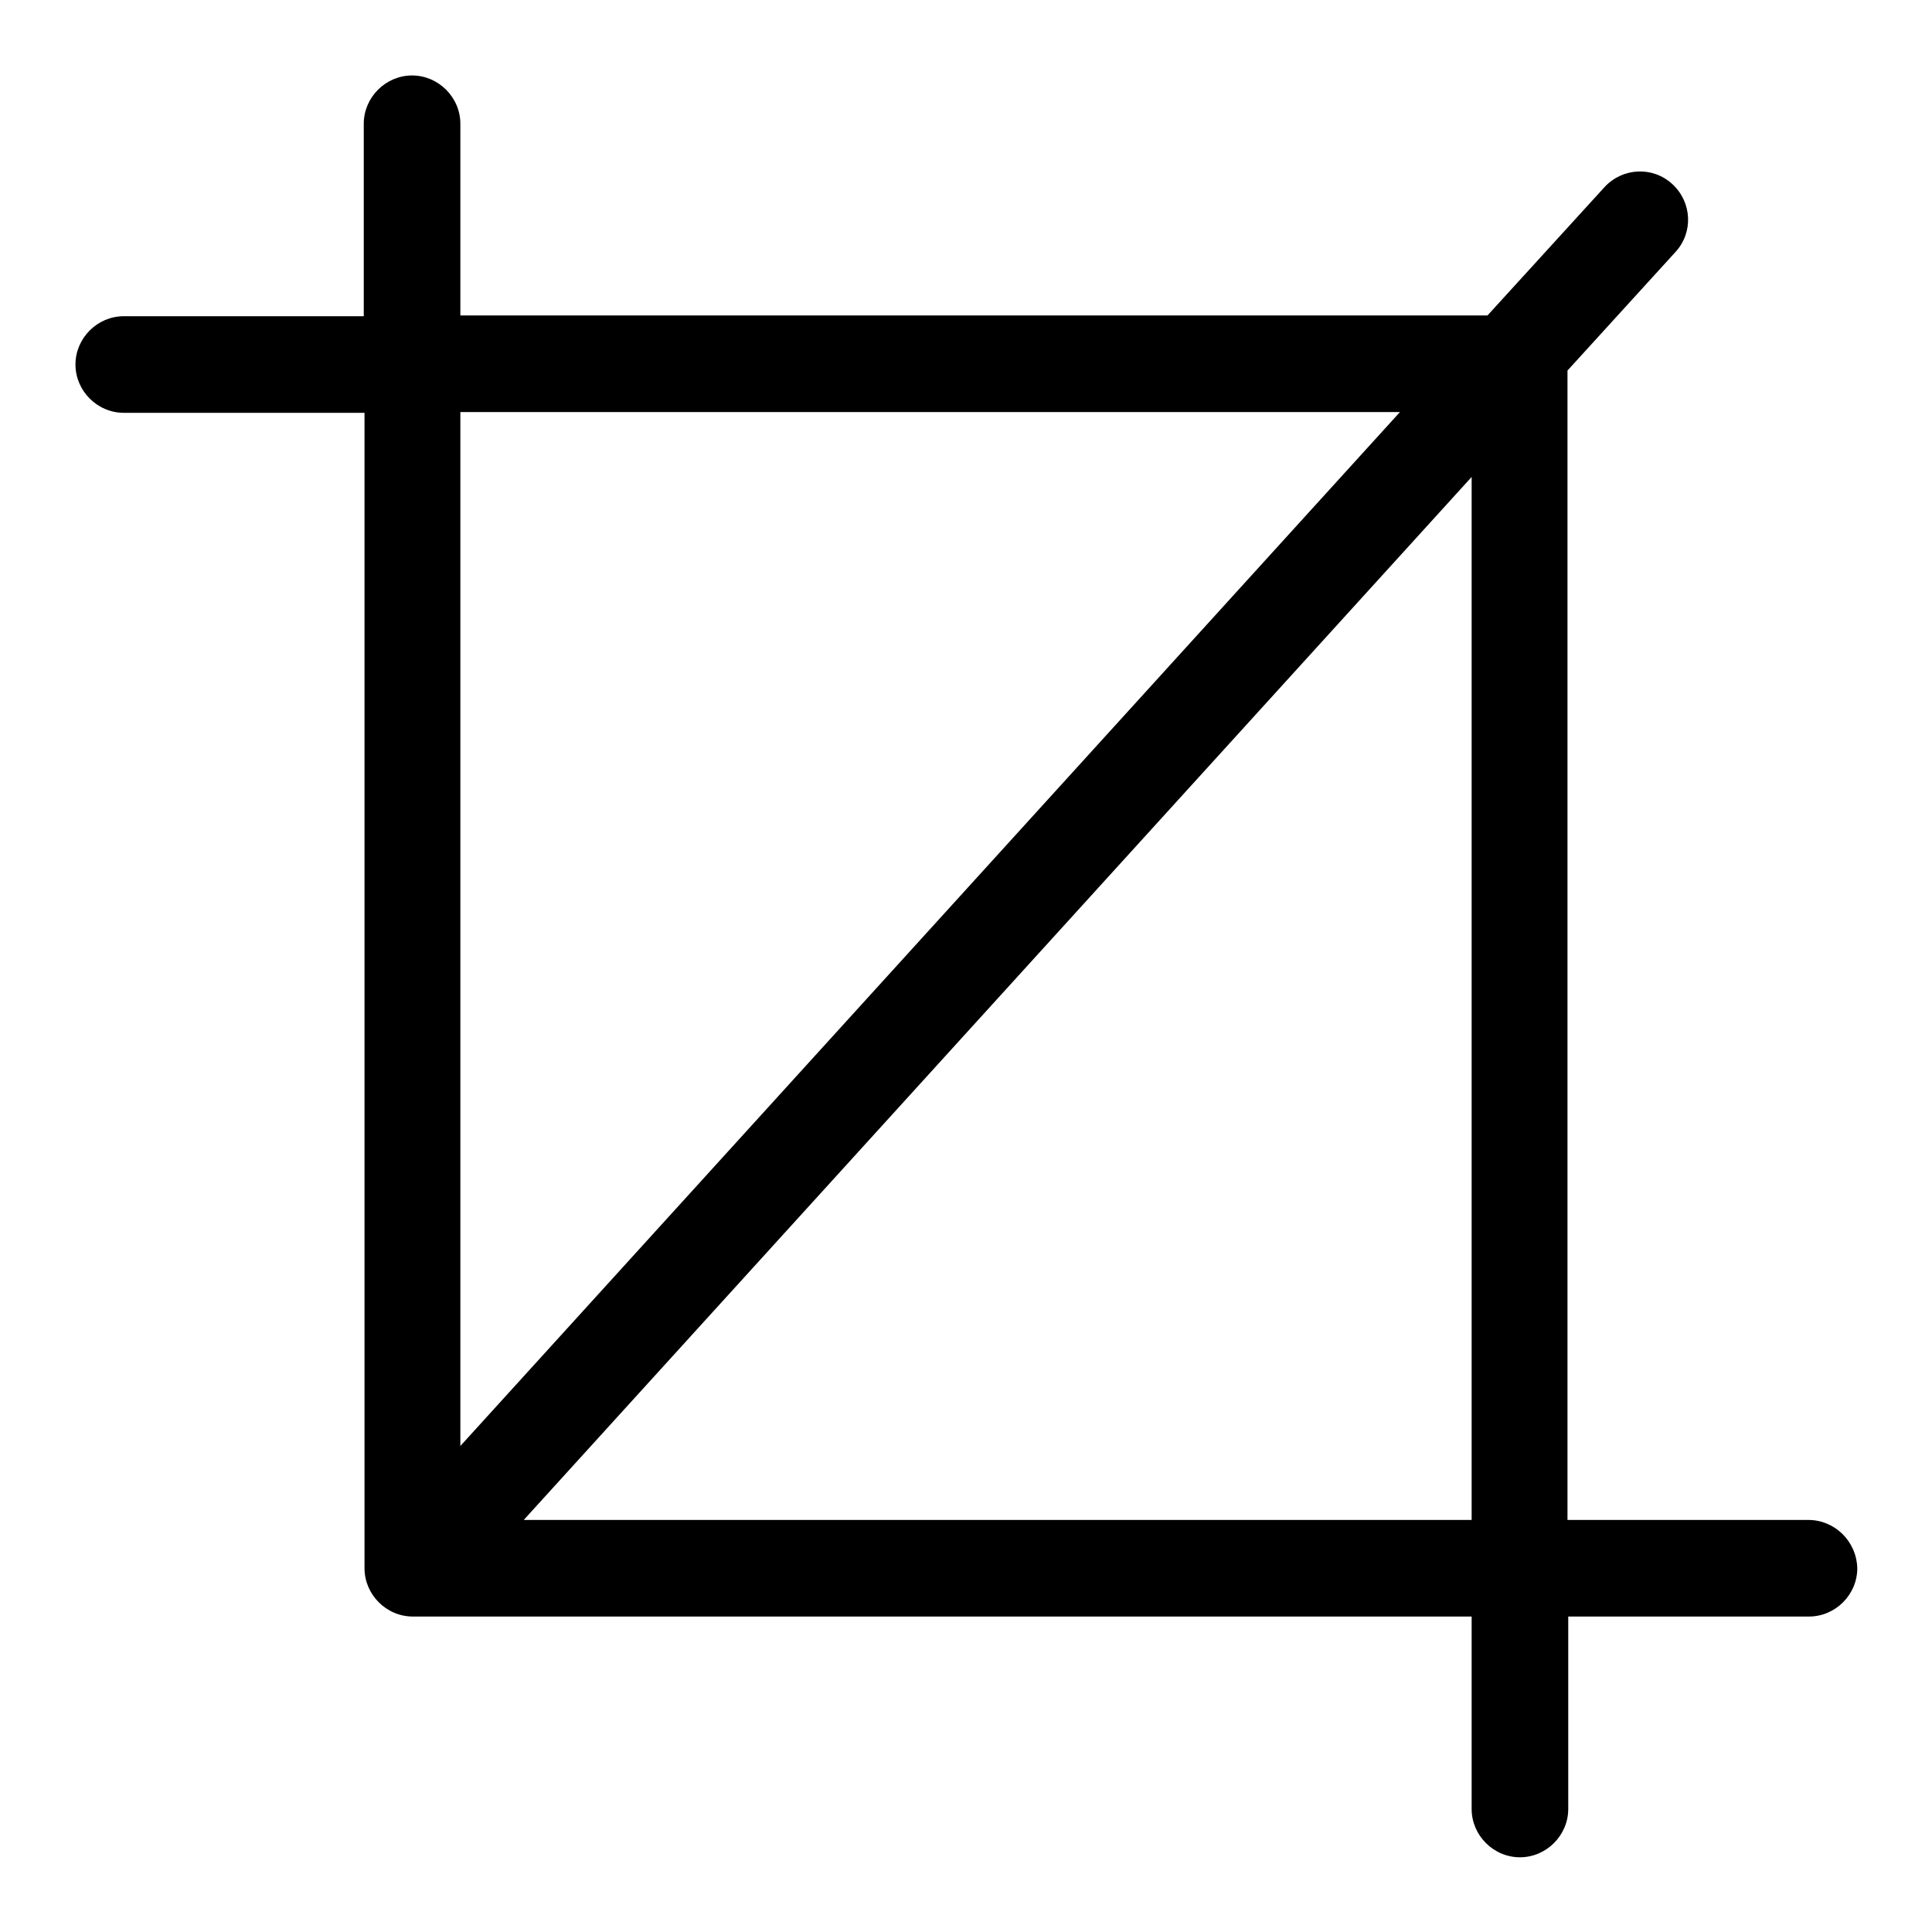
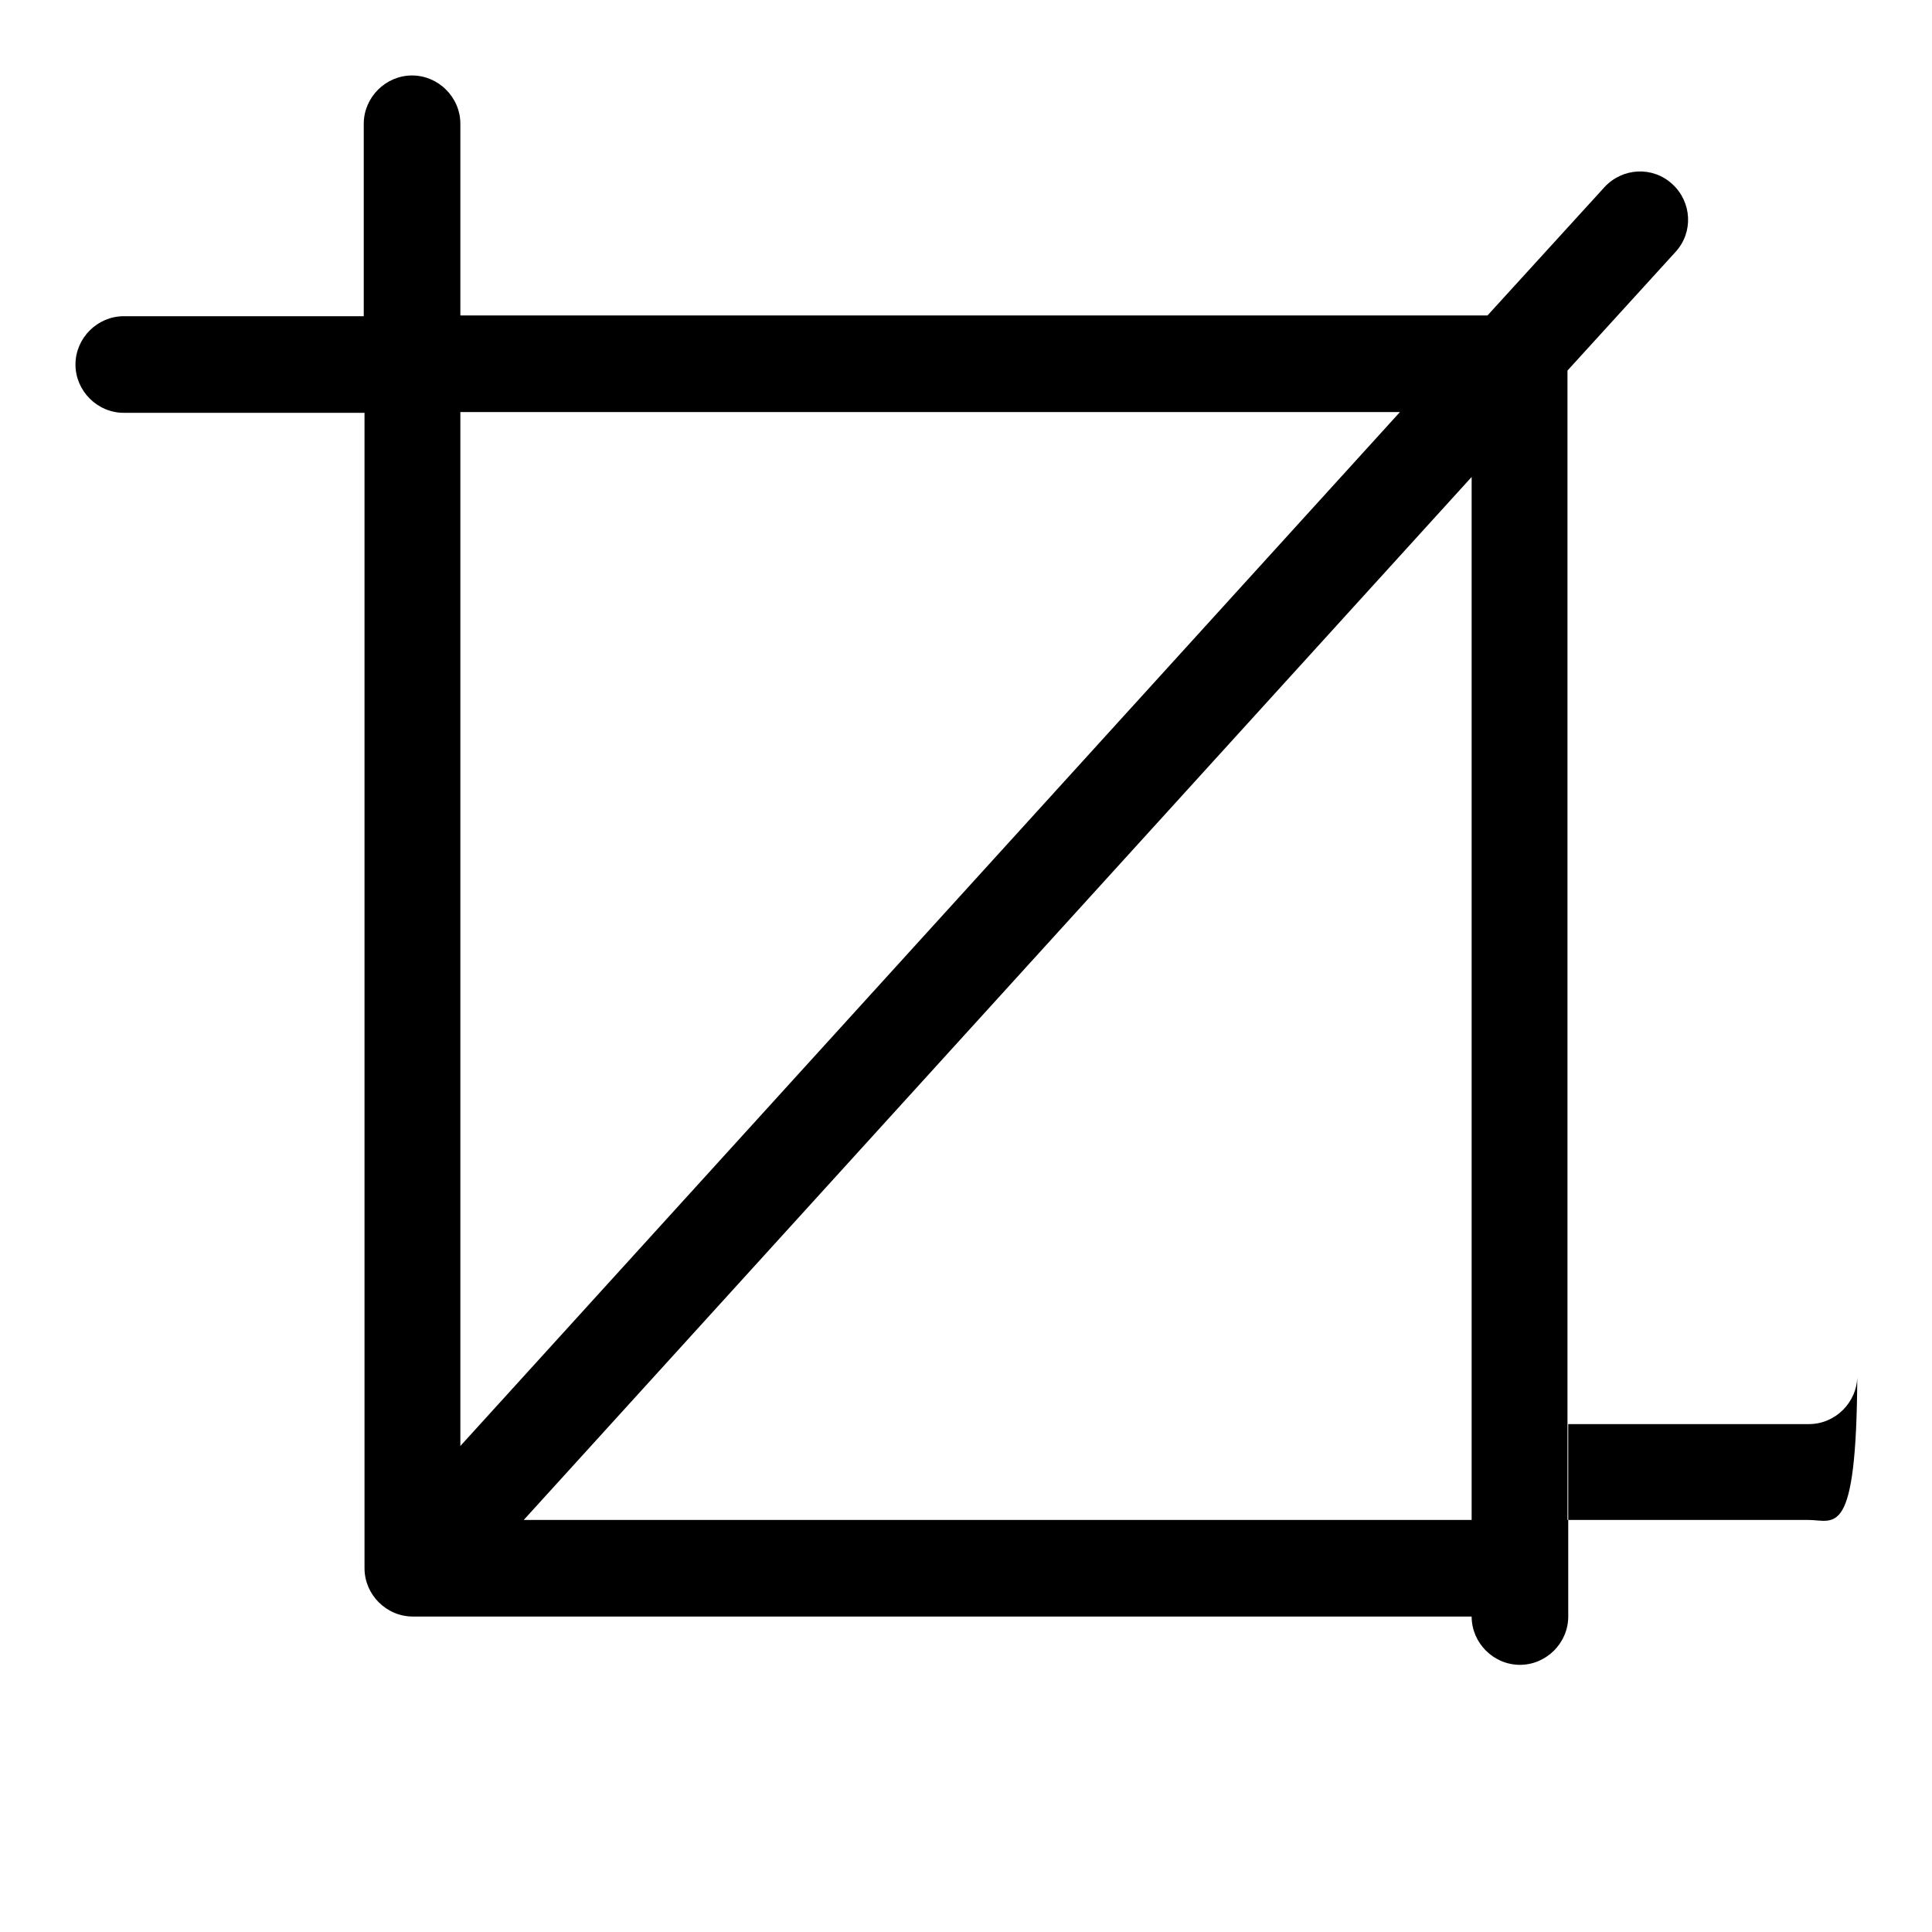
<svg xmlns="http://www.w3.org/2000/svg" version="1.1" x="0px" y="0px" viewBox="0 0 256 256" enable-background="new 0 0 256 256" xml:space="preserve">
  <g>
-     <path fill="#000000" d="M239.6,201.4h-31.9V49.1L222,33.4c2.4-2.6,2.2-6.6-0.4-9c-2.6-2.4-6.6-2.2-9,0.4l-15.5,17H61V16.4 c0-3.5-2.9-6.4-6.4-6.4c-3.5,0-6.4,2.9-6.4,6.4v25.5H16.4c-3.5,0-6.4,2.9-6.4,6.4c0,3.5,2.9,6.4,6.4,6.4h31.9v153.1 c0,3.5,2.9,6.4,6.4,6.4H195v25.5c0,3.5,2.9,6.4,6.4,6.4s6.4-2.9,6.4-6.4v-25.5h31.9c3.5,0,6.4-2.9,6.4-6.4 C246,204.2,243.1,201.4,239.6,201.4z M185.5,54.6L61,191.6V54.6H185.5z M69.4,201.4L195,63.2v138.2H69.4z" />
+     <path fill="#000000" d="M239.6,201.4h-31.9V49.1L222,33.4c2.4-2.6,2.2-6.6-0.4-9c-2.6-2.4-6.6-2.2-9,0.4l-15.5,17H61V16.4 c0-3.5-2.9-6.4-6.4-6.4c-3.5,0-6.4,2.9-6.4,6.4v25.5H16.4c-3.5,0-6.4,2.9-6.4,6.4c0,3.5,2.9,6.4,6.4,6.4h31.9v153.1 c0,3.5,2.9,6.4,6.4,6.4H195c0,3.5,2.9,6.4,6.4,6.4s6.4-2.9,6.4-6.4v-25.5h31.9c3.5,0,6.4-2.9,6.4-6.4 C246,204.2,243.1,201.4,239.6,201.4z M185.5,54.6L61,191.6V54.6H185.5z M69.4,201.4L195,63.2v138.2H69.4z" />
  </g>
</svg>